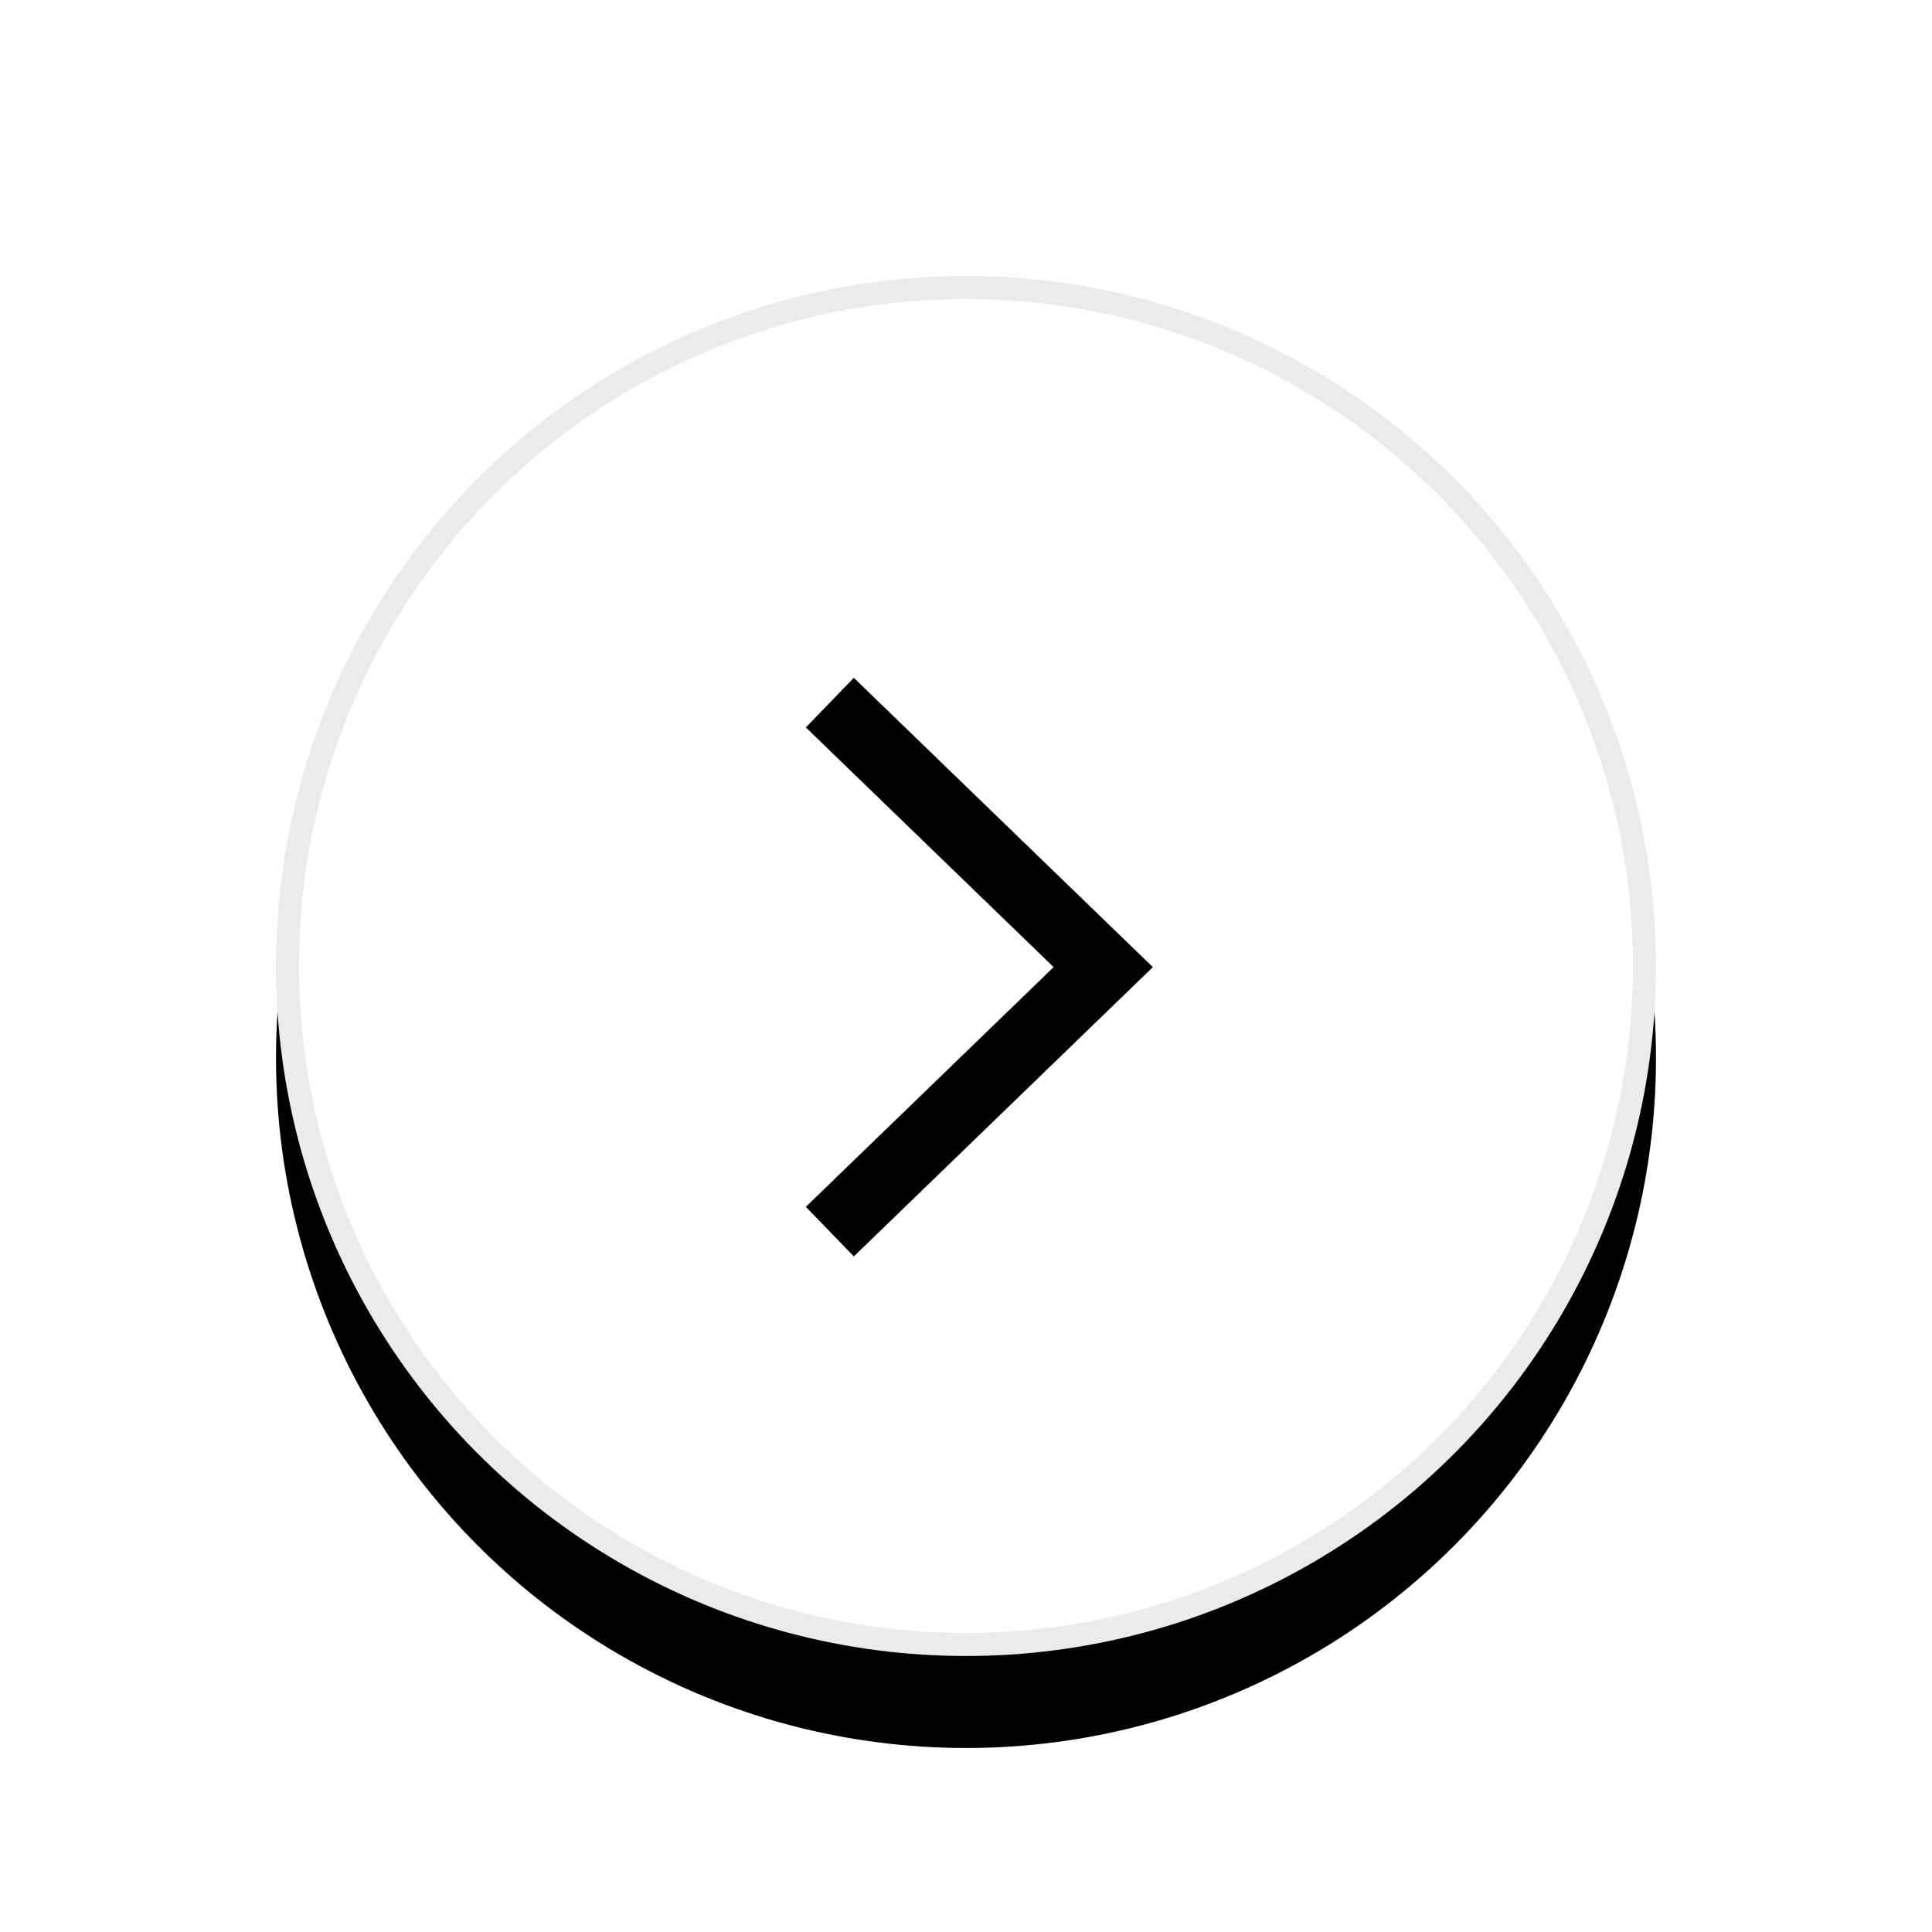
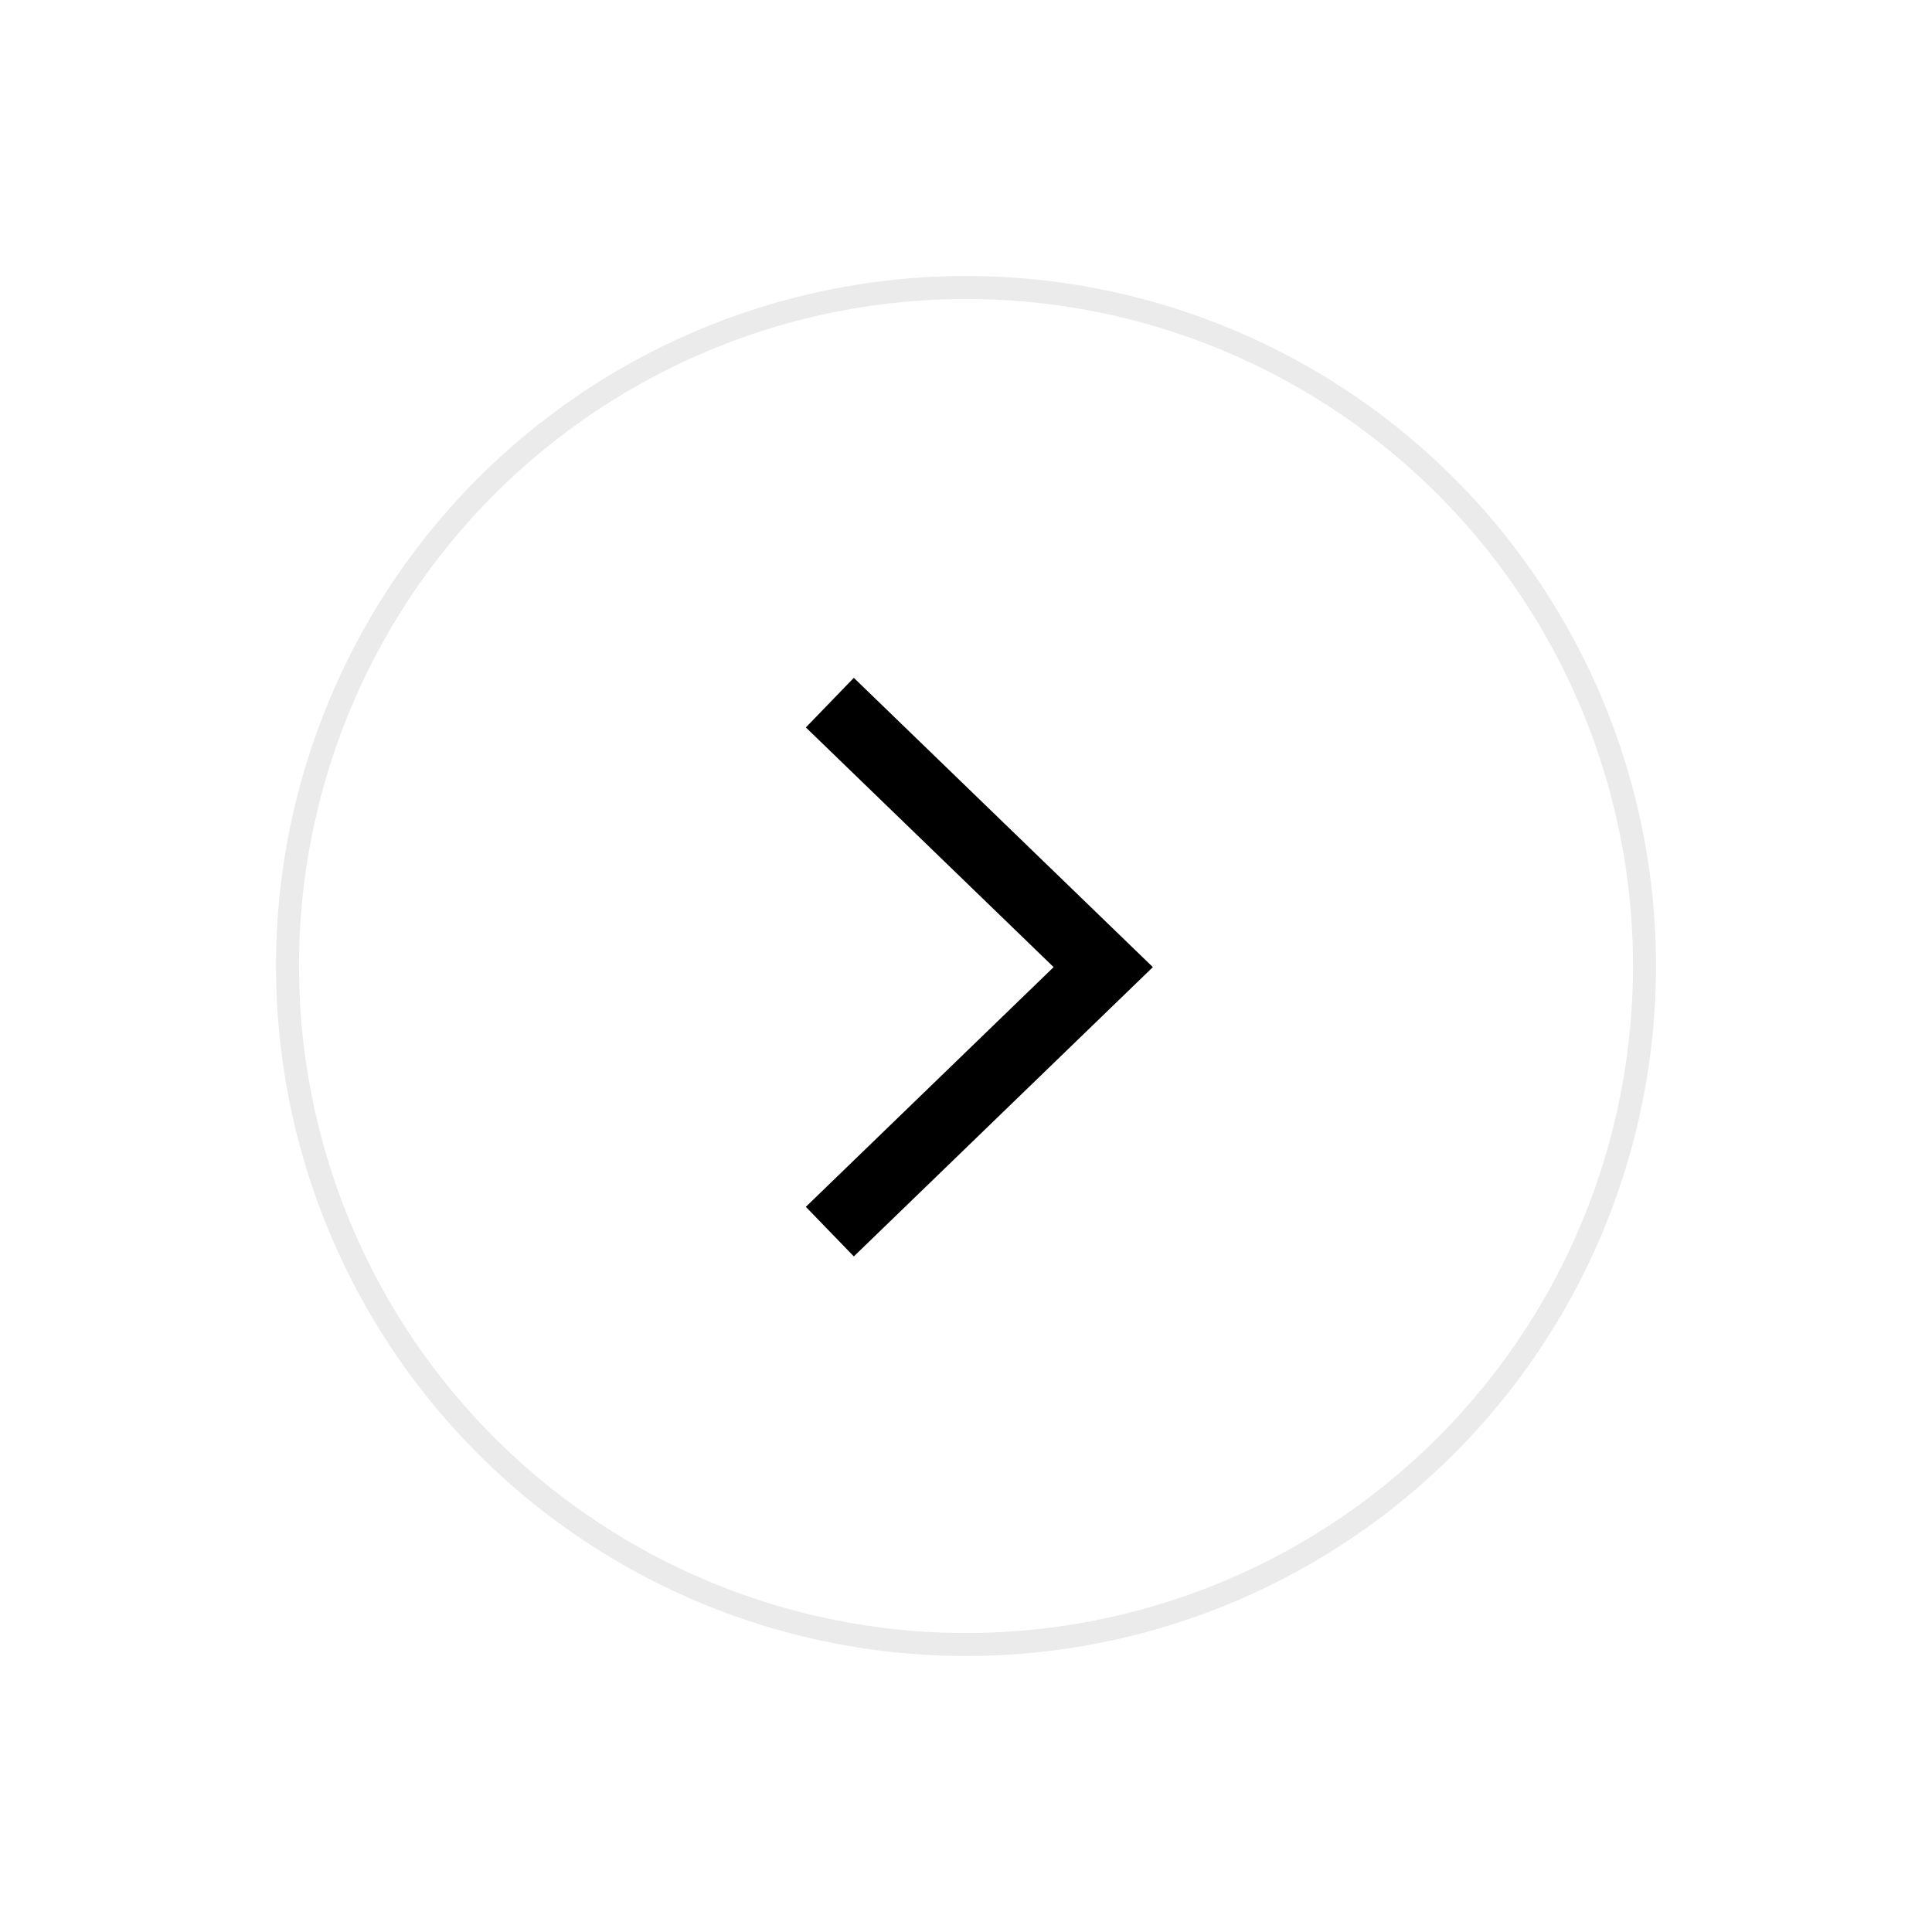
<svg xmlns="http://www.w3.org/2000/svg" xmlns:xlink="http://www.w3.org/1999/xlink" width="84px" height="84px" viewBox="0 0 84 84" version="1.1">
  <title>scroll_btn_right</title>
  <defs>
-     <circle id="path-1" cx="30" cy="30" r="30" />
    <filter x="-25.8%" y="-19.2%" width="151.7%" height="151.7%" filterUnits="objectBoundingBox" id="filter-2">
      <feMorphology radius="1.5" operator="dilate" in="SourceAlpha" result="shadowSpreadOuter1" />
      <feOffset dx="0" dy="4" in="shadowSpreadOuter1" result="shadowOffsetOuter1" />
      <feGaussianBlur stdDeviation="3" in="shadowOffsetOuter1" result="shadowBlurOuter1" />
      <feComposite in="shadowBlurOuter1" in2="SourceAlpha" operator="out" result="shadowBlurOuter1" />
      <feColorMatrix values="0 0 0 0 0   0 0 0 0 0   0 0 0 0 0  0 0 0 0.184 0" type="matrix" in="shadowBlurOuter1" />
    </filter>
  </defs>
  <g id="页面-2" stroke="none" stroke-width="1" fill="none" fill-rule="evenodd">
    <g id="a_4备份-3" transform="translate(-1591, -521)">
      <g id="编组-4" transform="translate(1591, 521)">
        <g id="编组" transform="translate(12, 12)">
          <g id="椭圆形">
            <use fill="black" fill-opacity="1" filter="url(#filter-2)" xlink:href="#path-1" />
            <circle stroke="#EBEBEB" stroke-width="1" stroke-linejoin="square" fill="#FFFFFF" fill-rule="evenodd" cx="30" cy="30" r="29.5" />
          </g>
          <polyline id="路径-2" stroke="#000000" stroke-width="3" points="24.08 18.549 35.967 30.049 24.08 41.549" />
        </g>
      </g>
    </g>
  </g>
</svg>